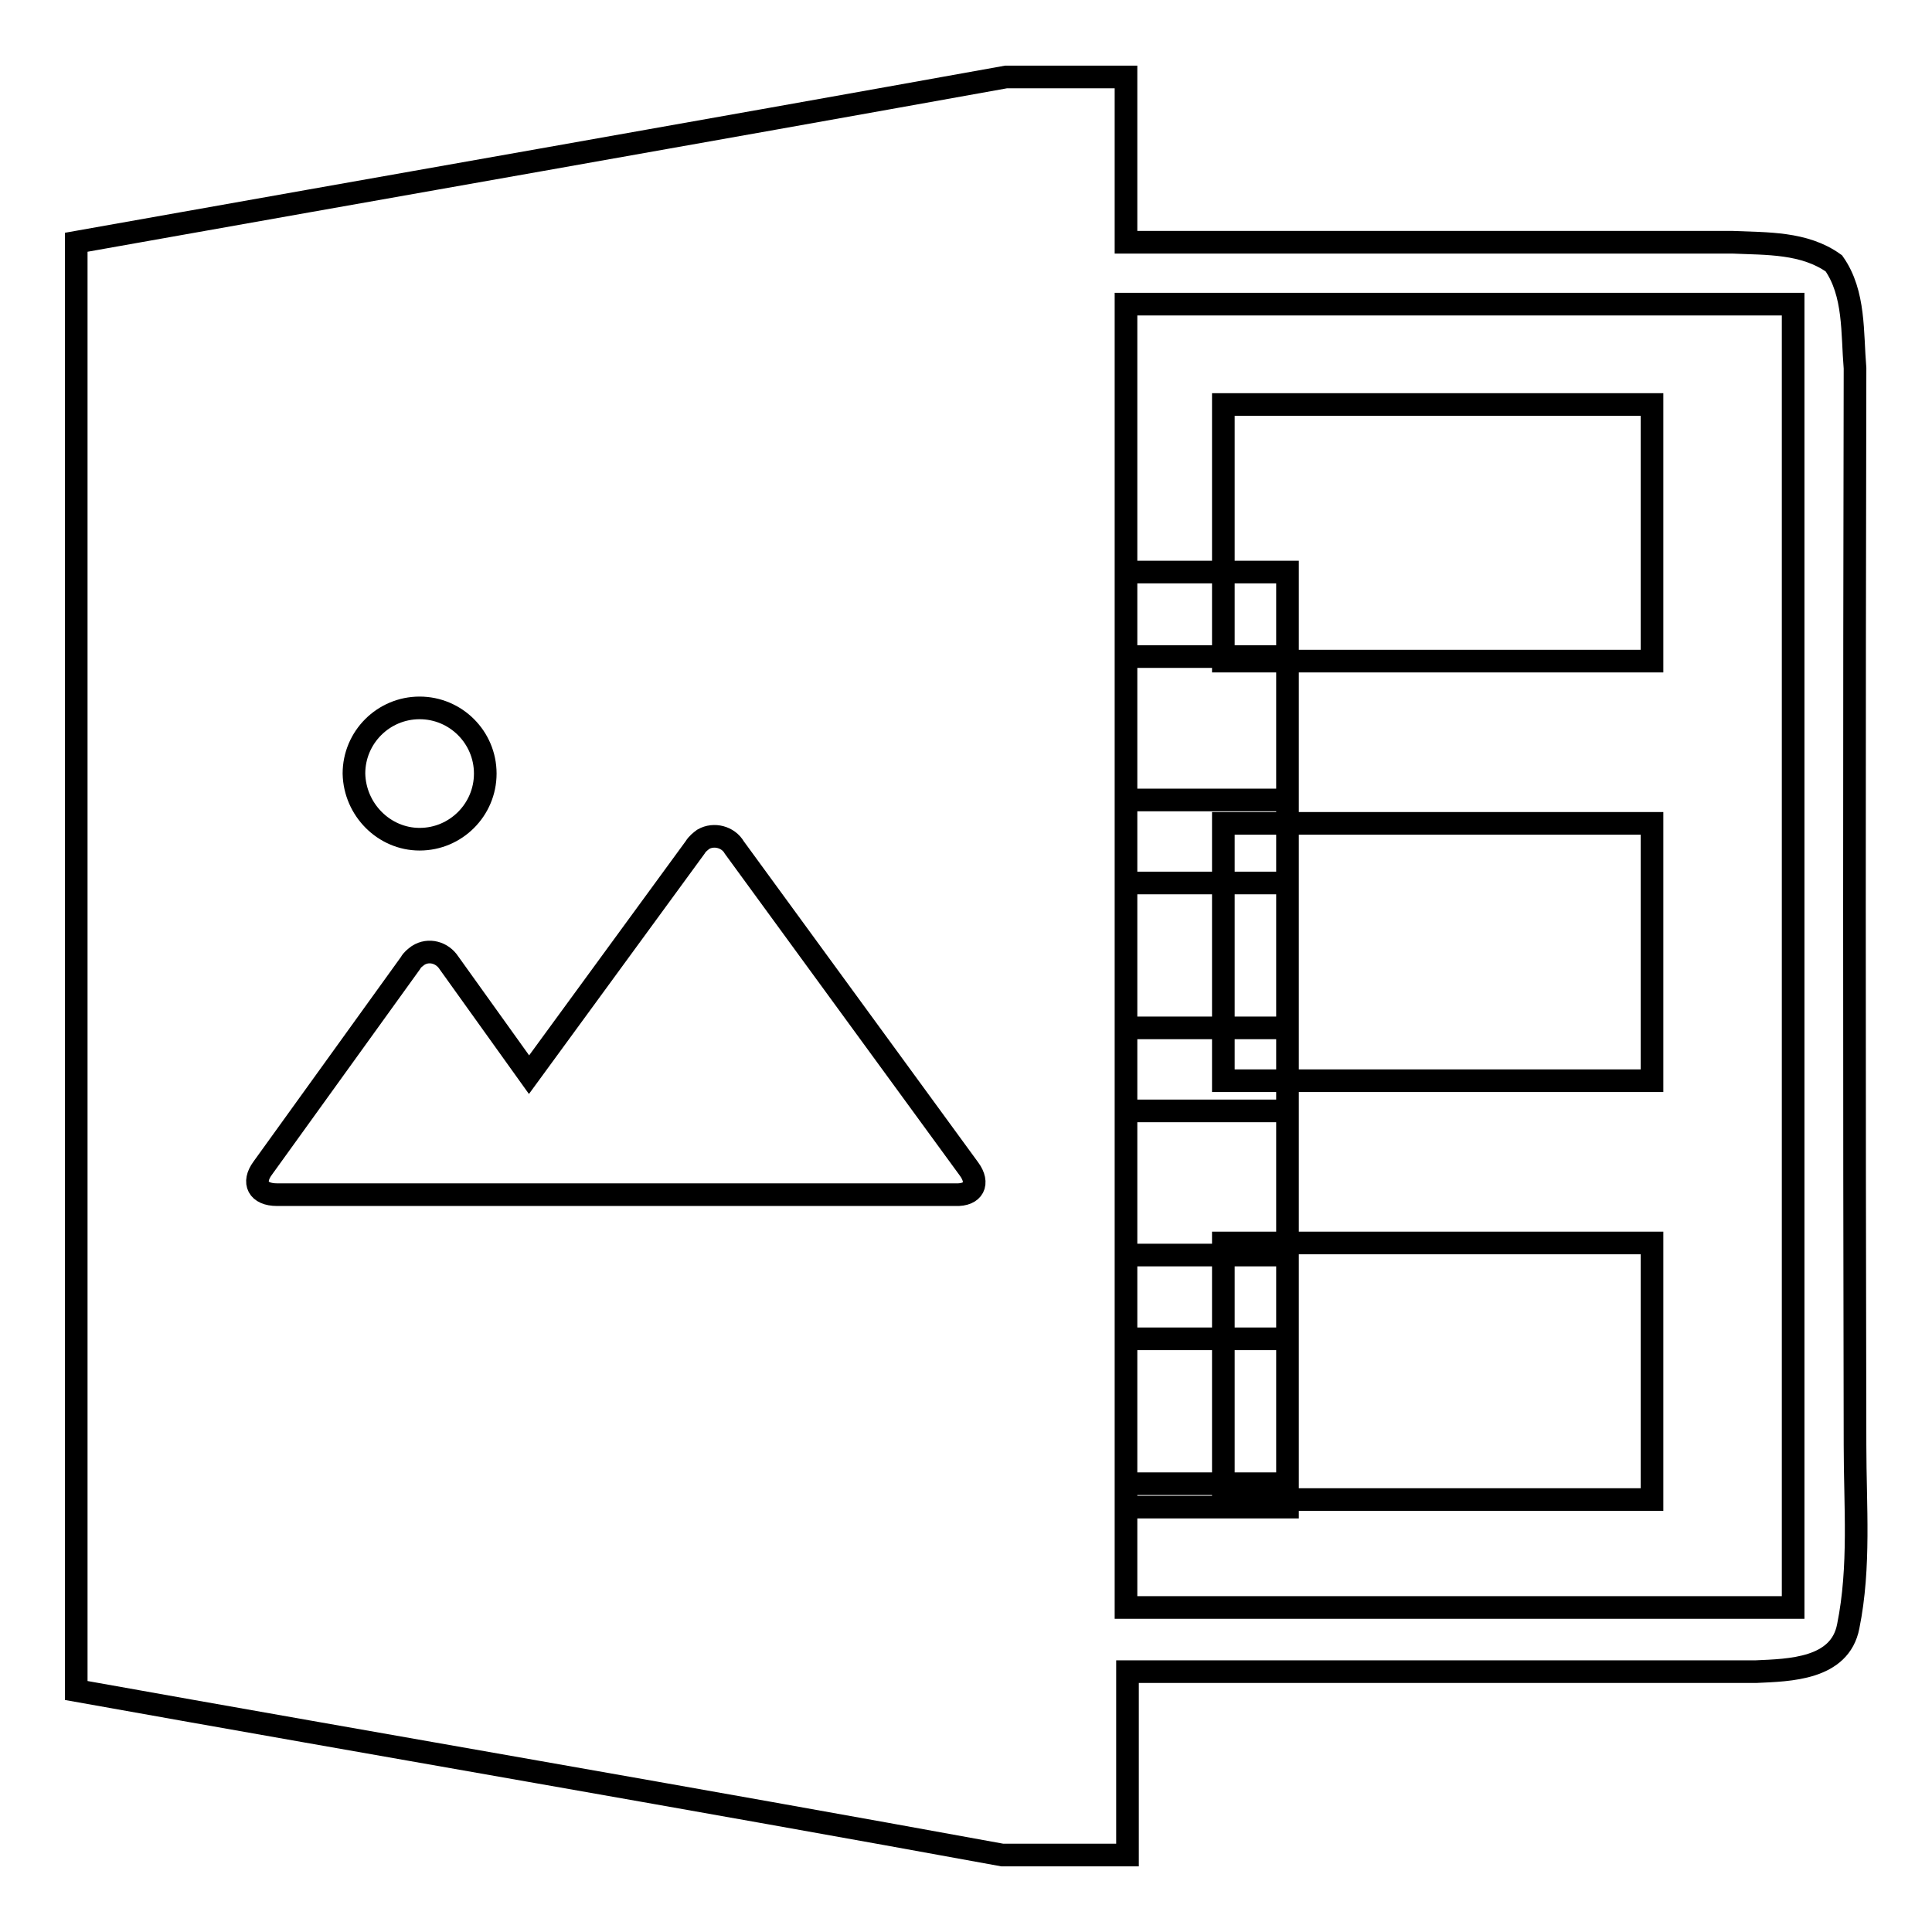
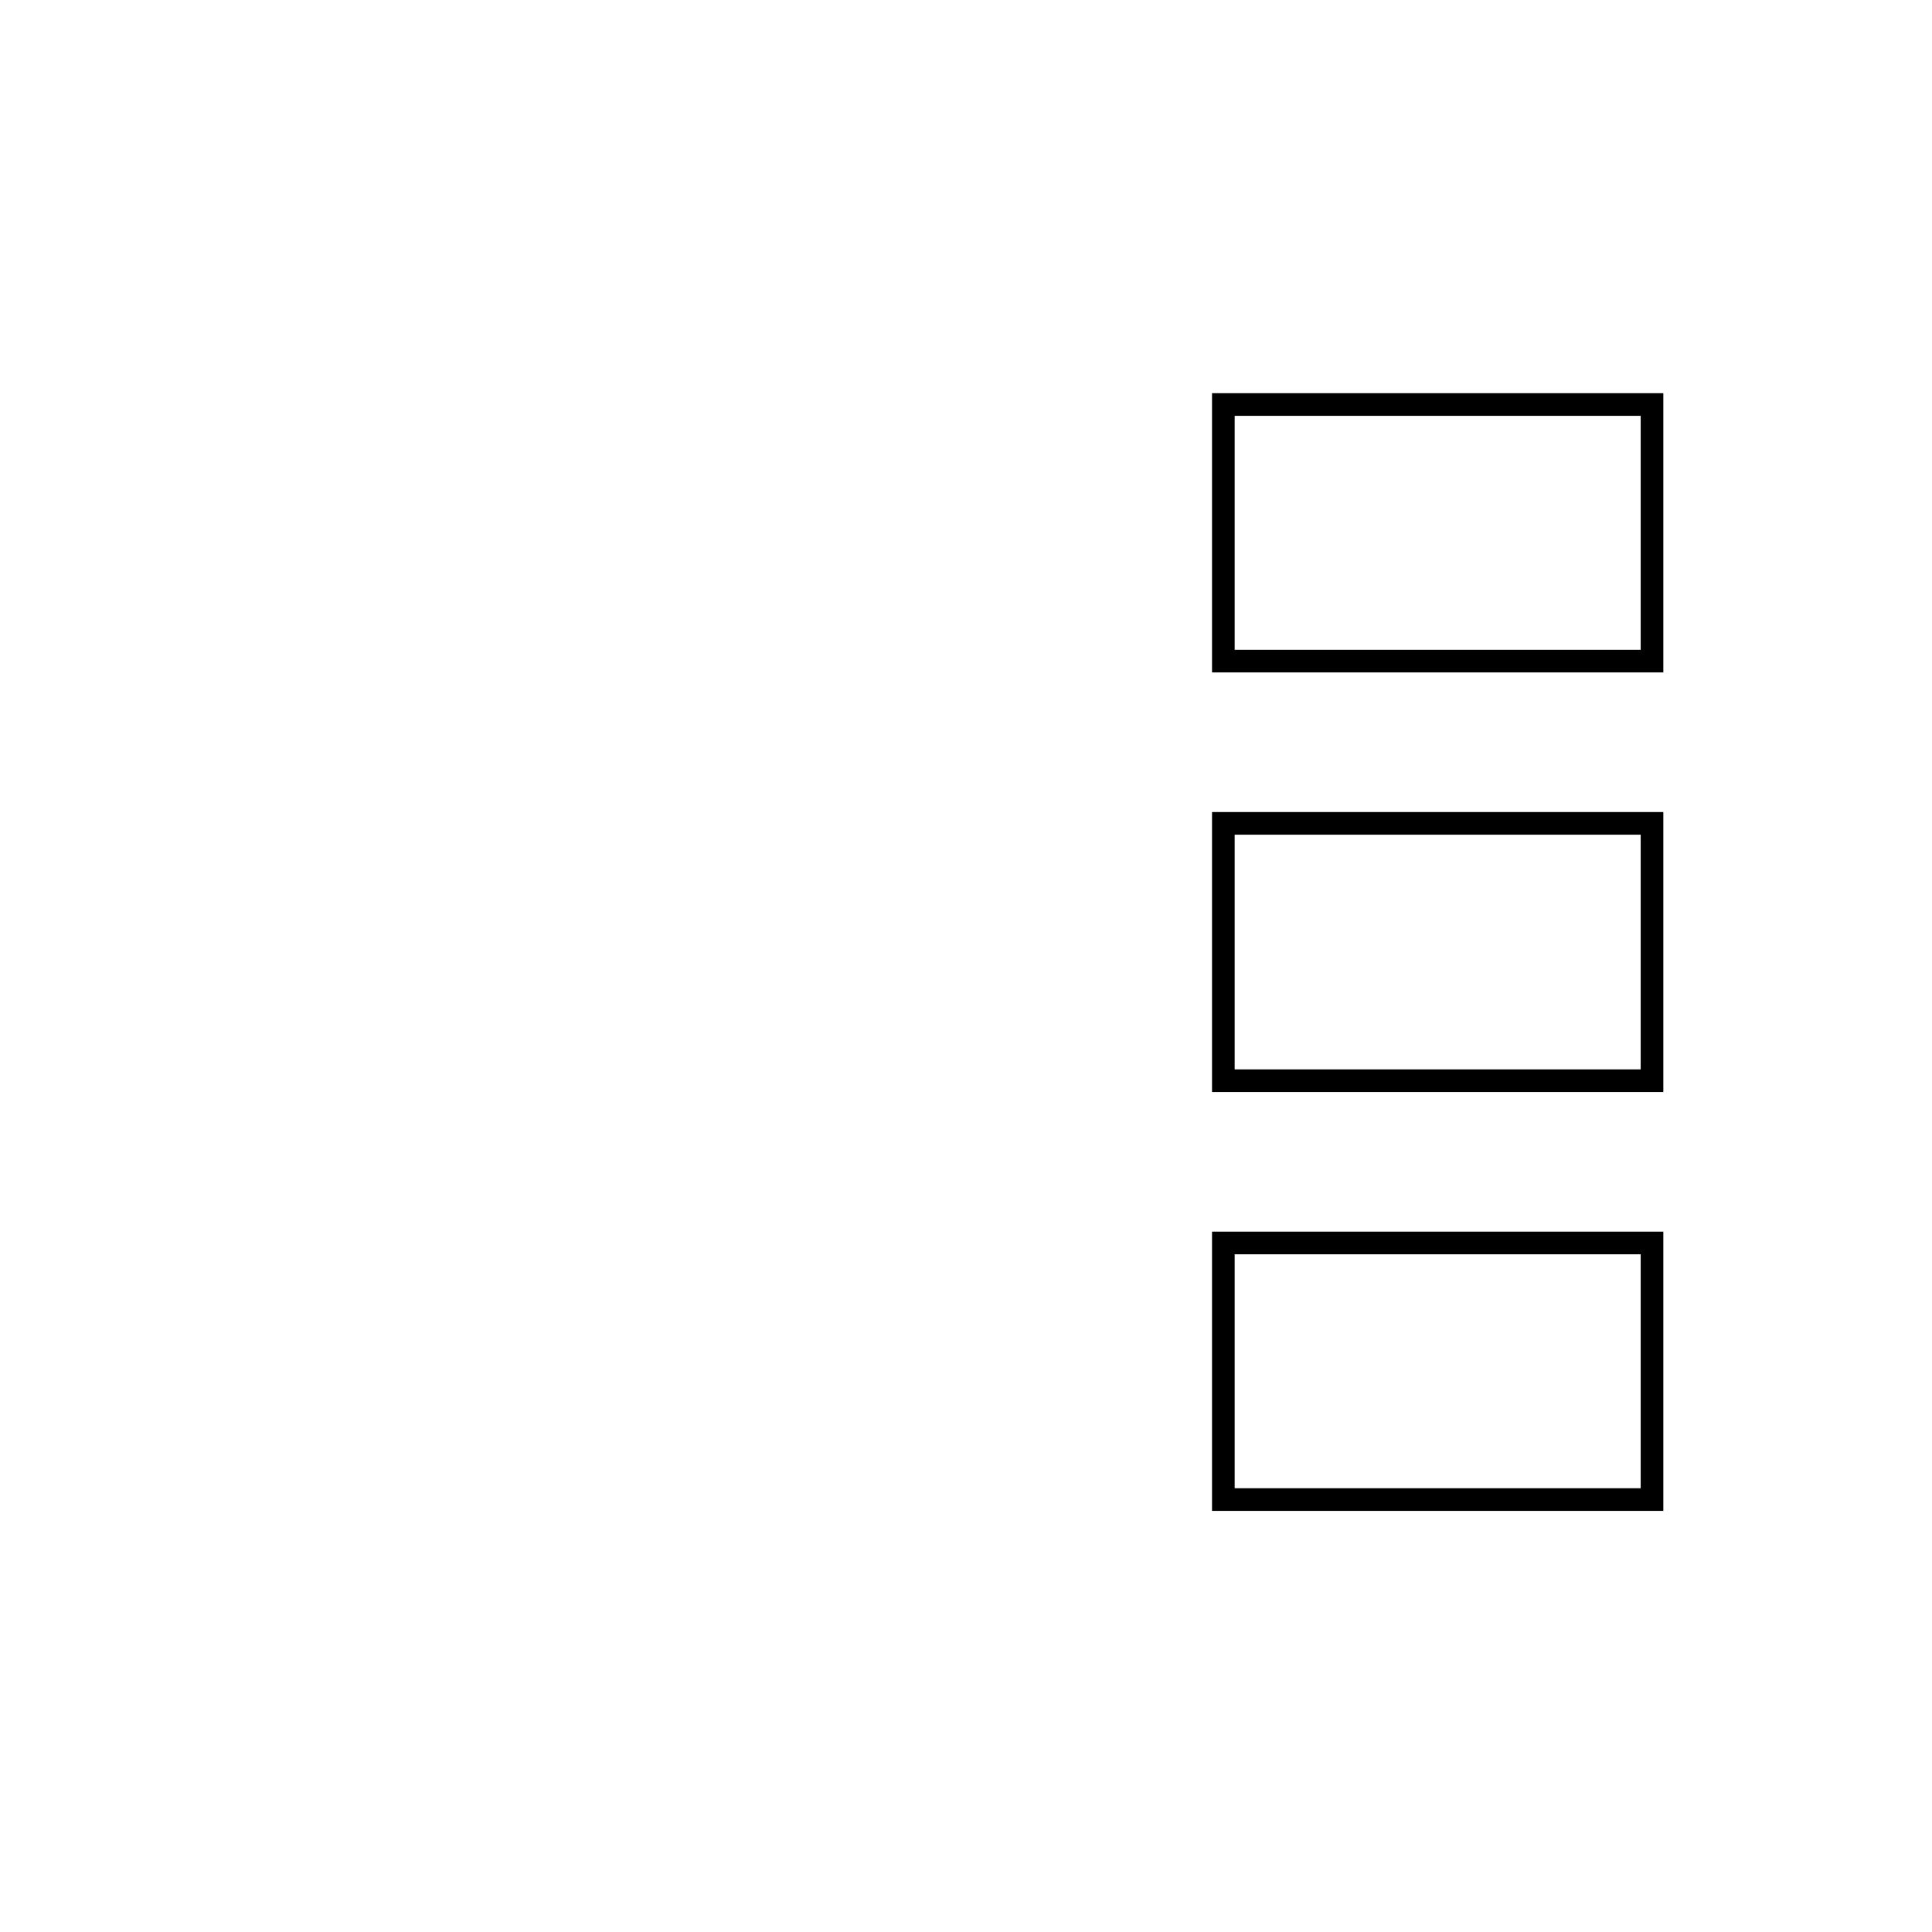
<svg xmlns="http://www.w3.org/2000/svg" version="1.1" x="0px" y="0px" viewBox="0 0 256 256" enable-background="new 0 0 256 256" xml:space="preserve">
  <g>
-     <path stroke-width="3" fill-opacity="0" stroke="#000000" d="M133.3,10.2h15.9v21.9h80.4c4.5,0.2,9.5,0,13.4,2.8c2.8,4,2.4,9.2,2.8,13.9c-0.1,47.6-0.1,95.2,0,142.7 c0,8,0.7,16.1-0.9,24c-1.1,5.7-7.8,5.8-12.2,6h-83.3v24.3h-16.6c-41-7.5-81.9-14.5-122.7-21.8V32.1C51.1,24.8,92.2,17.6,133.3,10.2 z" />
-     <path stroke-width="3" fill-opacity="0" stroke="#000000" d="M149.2,40.3h88.4V213h-88.4v-16.4h21.4v-19.2h-21.4v-11.1h21.4v-19.1h-21.4v-11h21.4v-19.2h-21.4V106h21.4 v-19h-21.4V75.8h21.4v123.9h-21.4V40.3z" />
    <path stroke-width="3" fill-opacity="0" stroke="#000000" d="M162.1,53.6h56.8v34h-56.8V53.6z M162.1,109.1h56.8v34.1h-56.8V109.1z M162.1,164.7h56.8v34h-56.8V164.7z" />
-     <path stroke-width="3" fill-opacity="0" stroke="#000000" d="M128.4,154.9l-31.1-42.6c-0.8-1.4-2.7-1.9-4.1-1.1c-0.4,0.3-0.8,0.6-1.1,1.1l-22,30.1l-10.6-14.8 c-0.9-1.4-2.7-1.9-4.1-1c-0.4,0.3-0.8,0.6-1,1l-19.6,27.2c-1.4,1.9-0.6,3.5,1.9,3.5h89.9C129,158.4,129.8,156.8,128.4,154.9z  M55.6,111.2c4.8,0,8.7-3.9,8.7-8.7c0-4.8-3.9-8.7-8.7-8.7s-8.7,3.9-8.7,8.7C47,107.3,50.9,111.2,55.6,111.2L55.6,111.2z" />
  </g>
</svg>